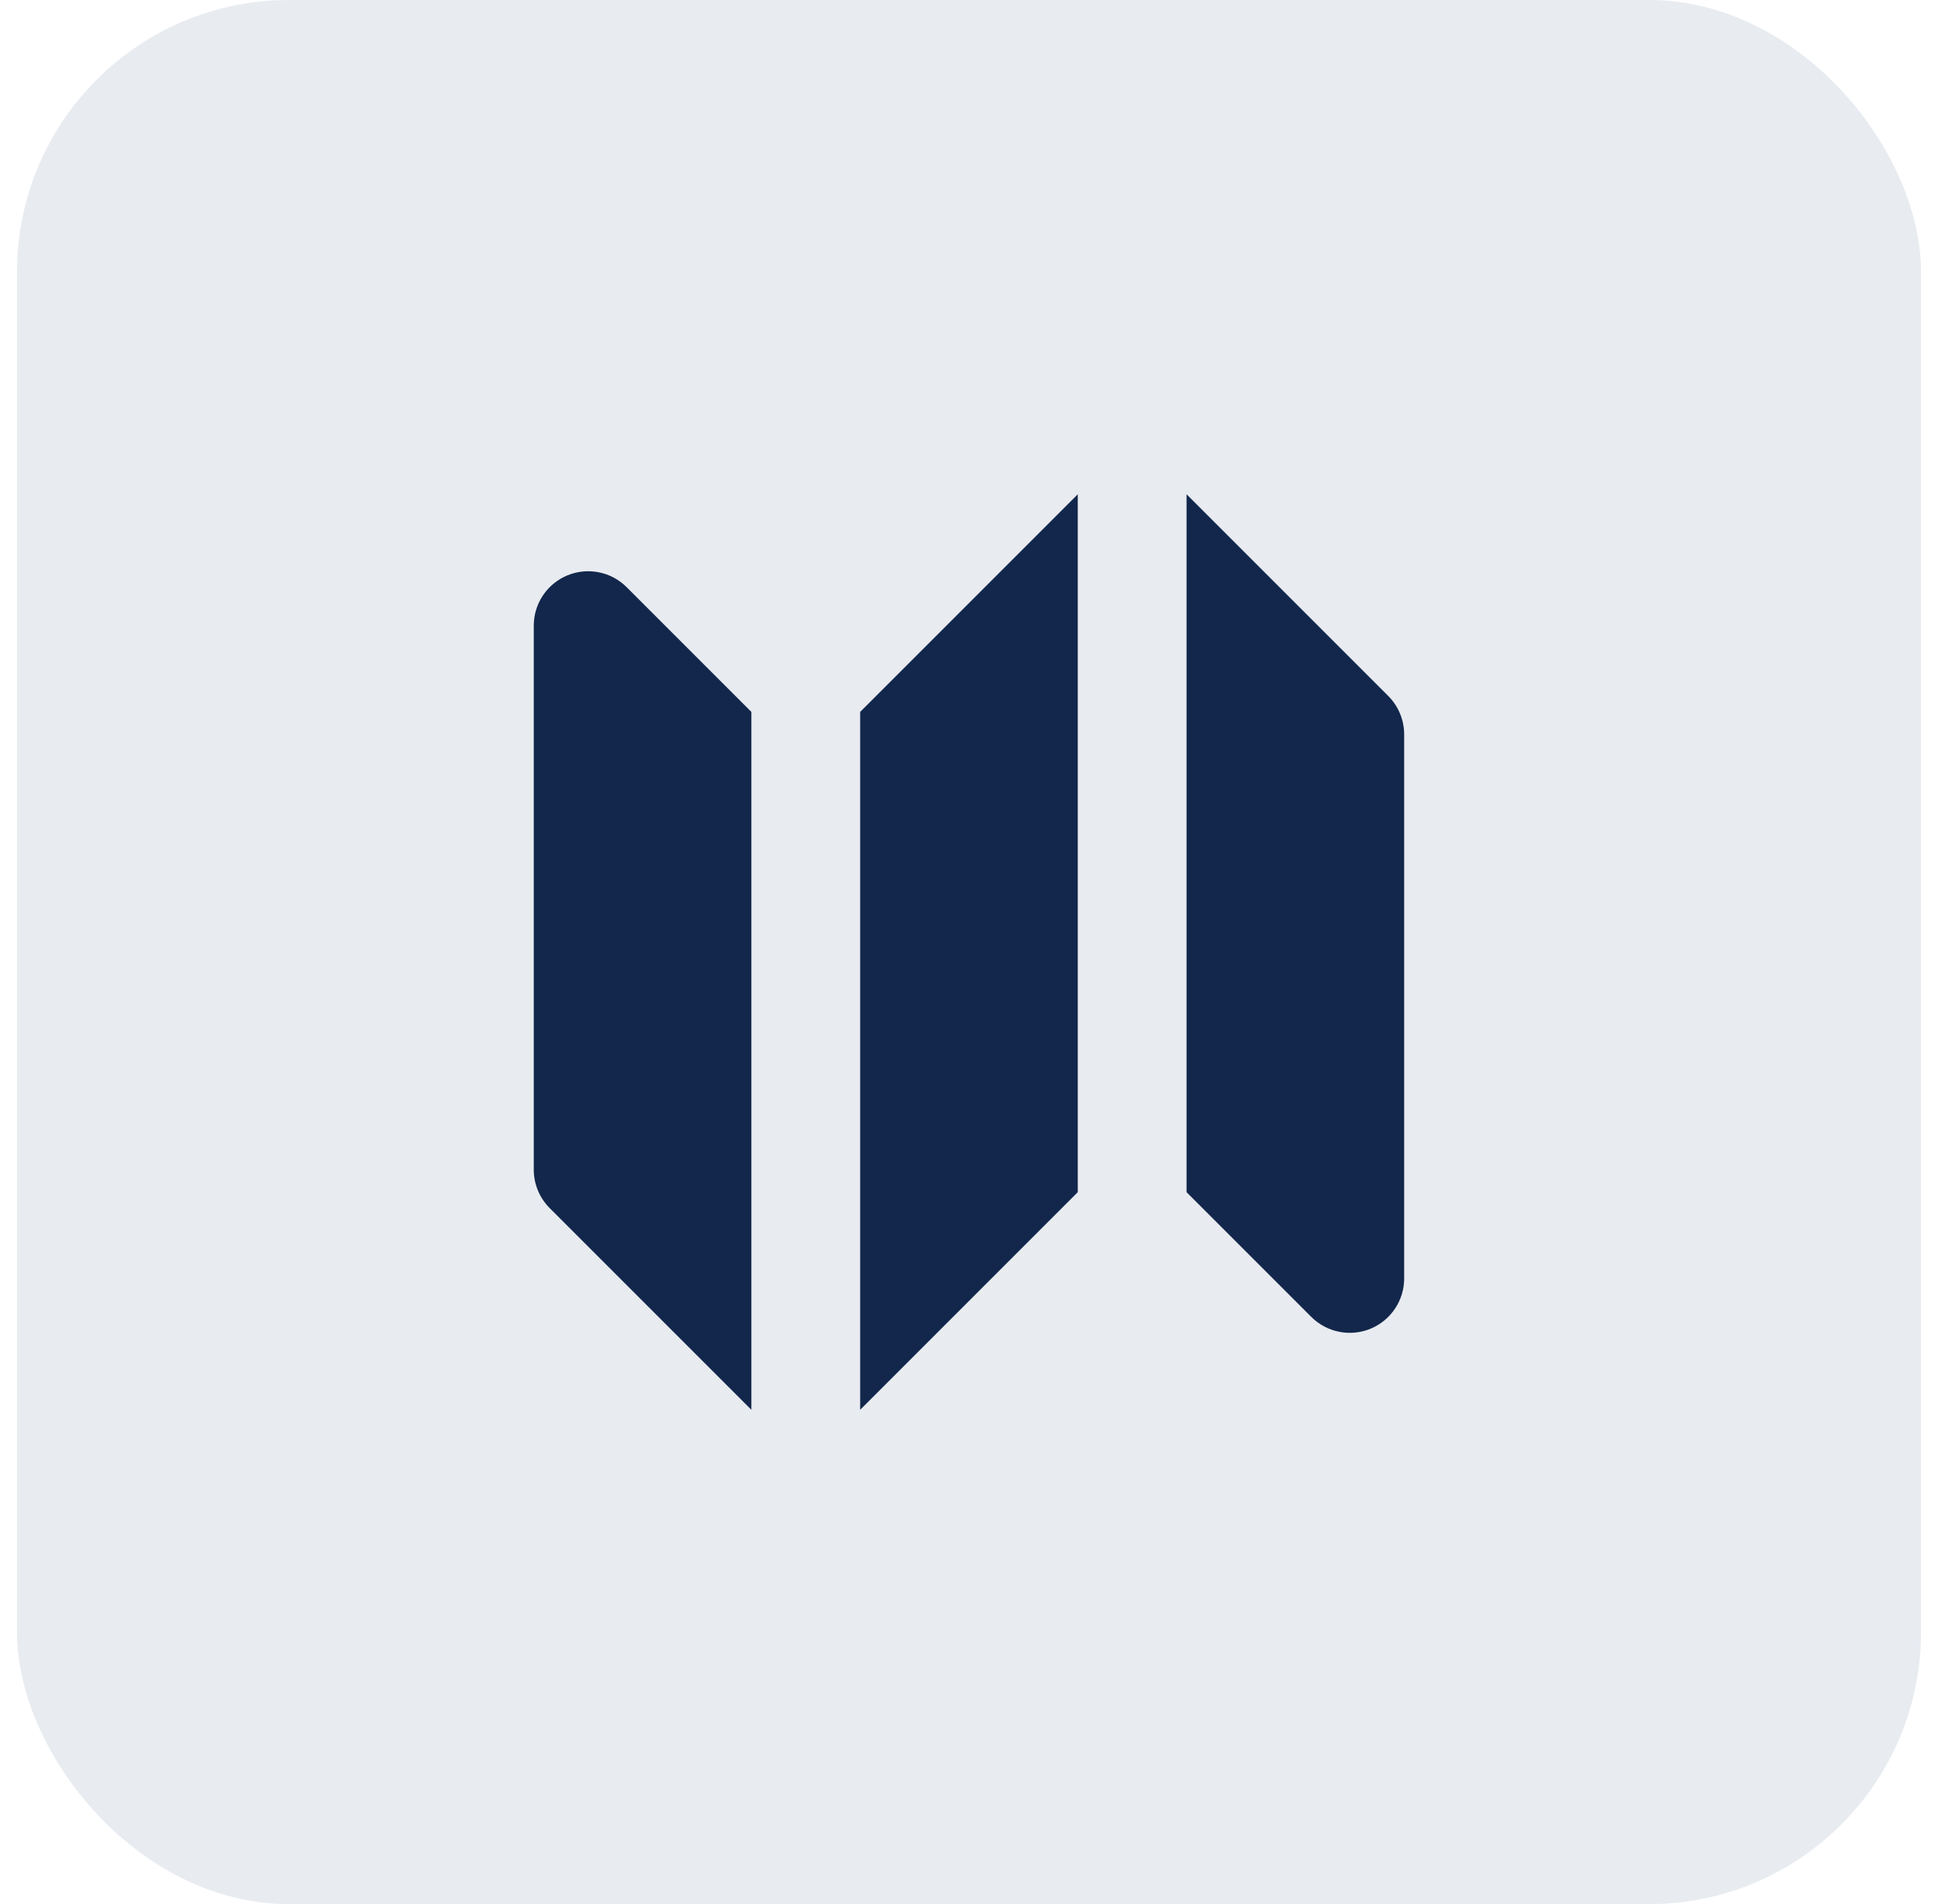
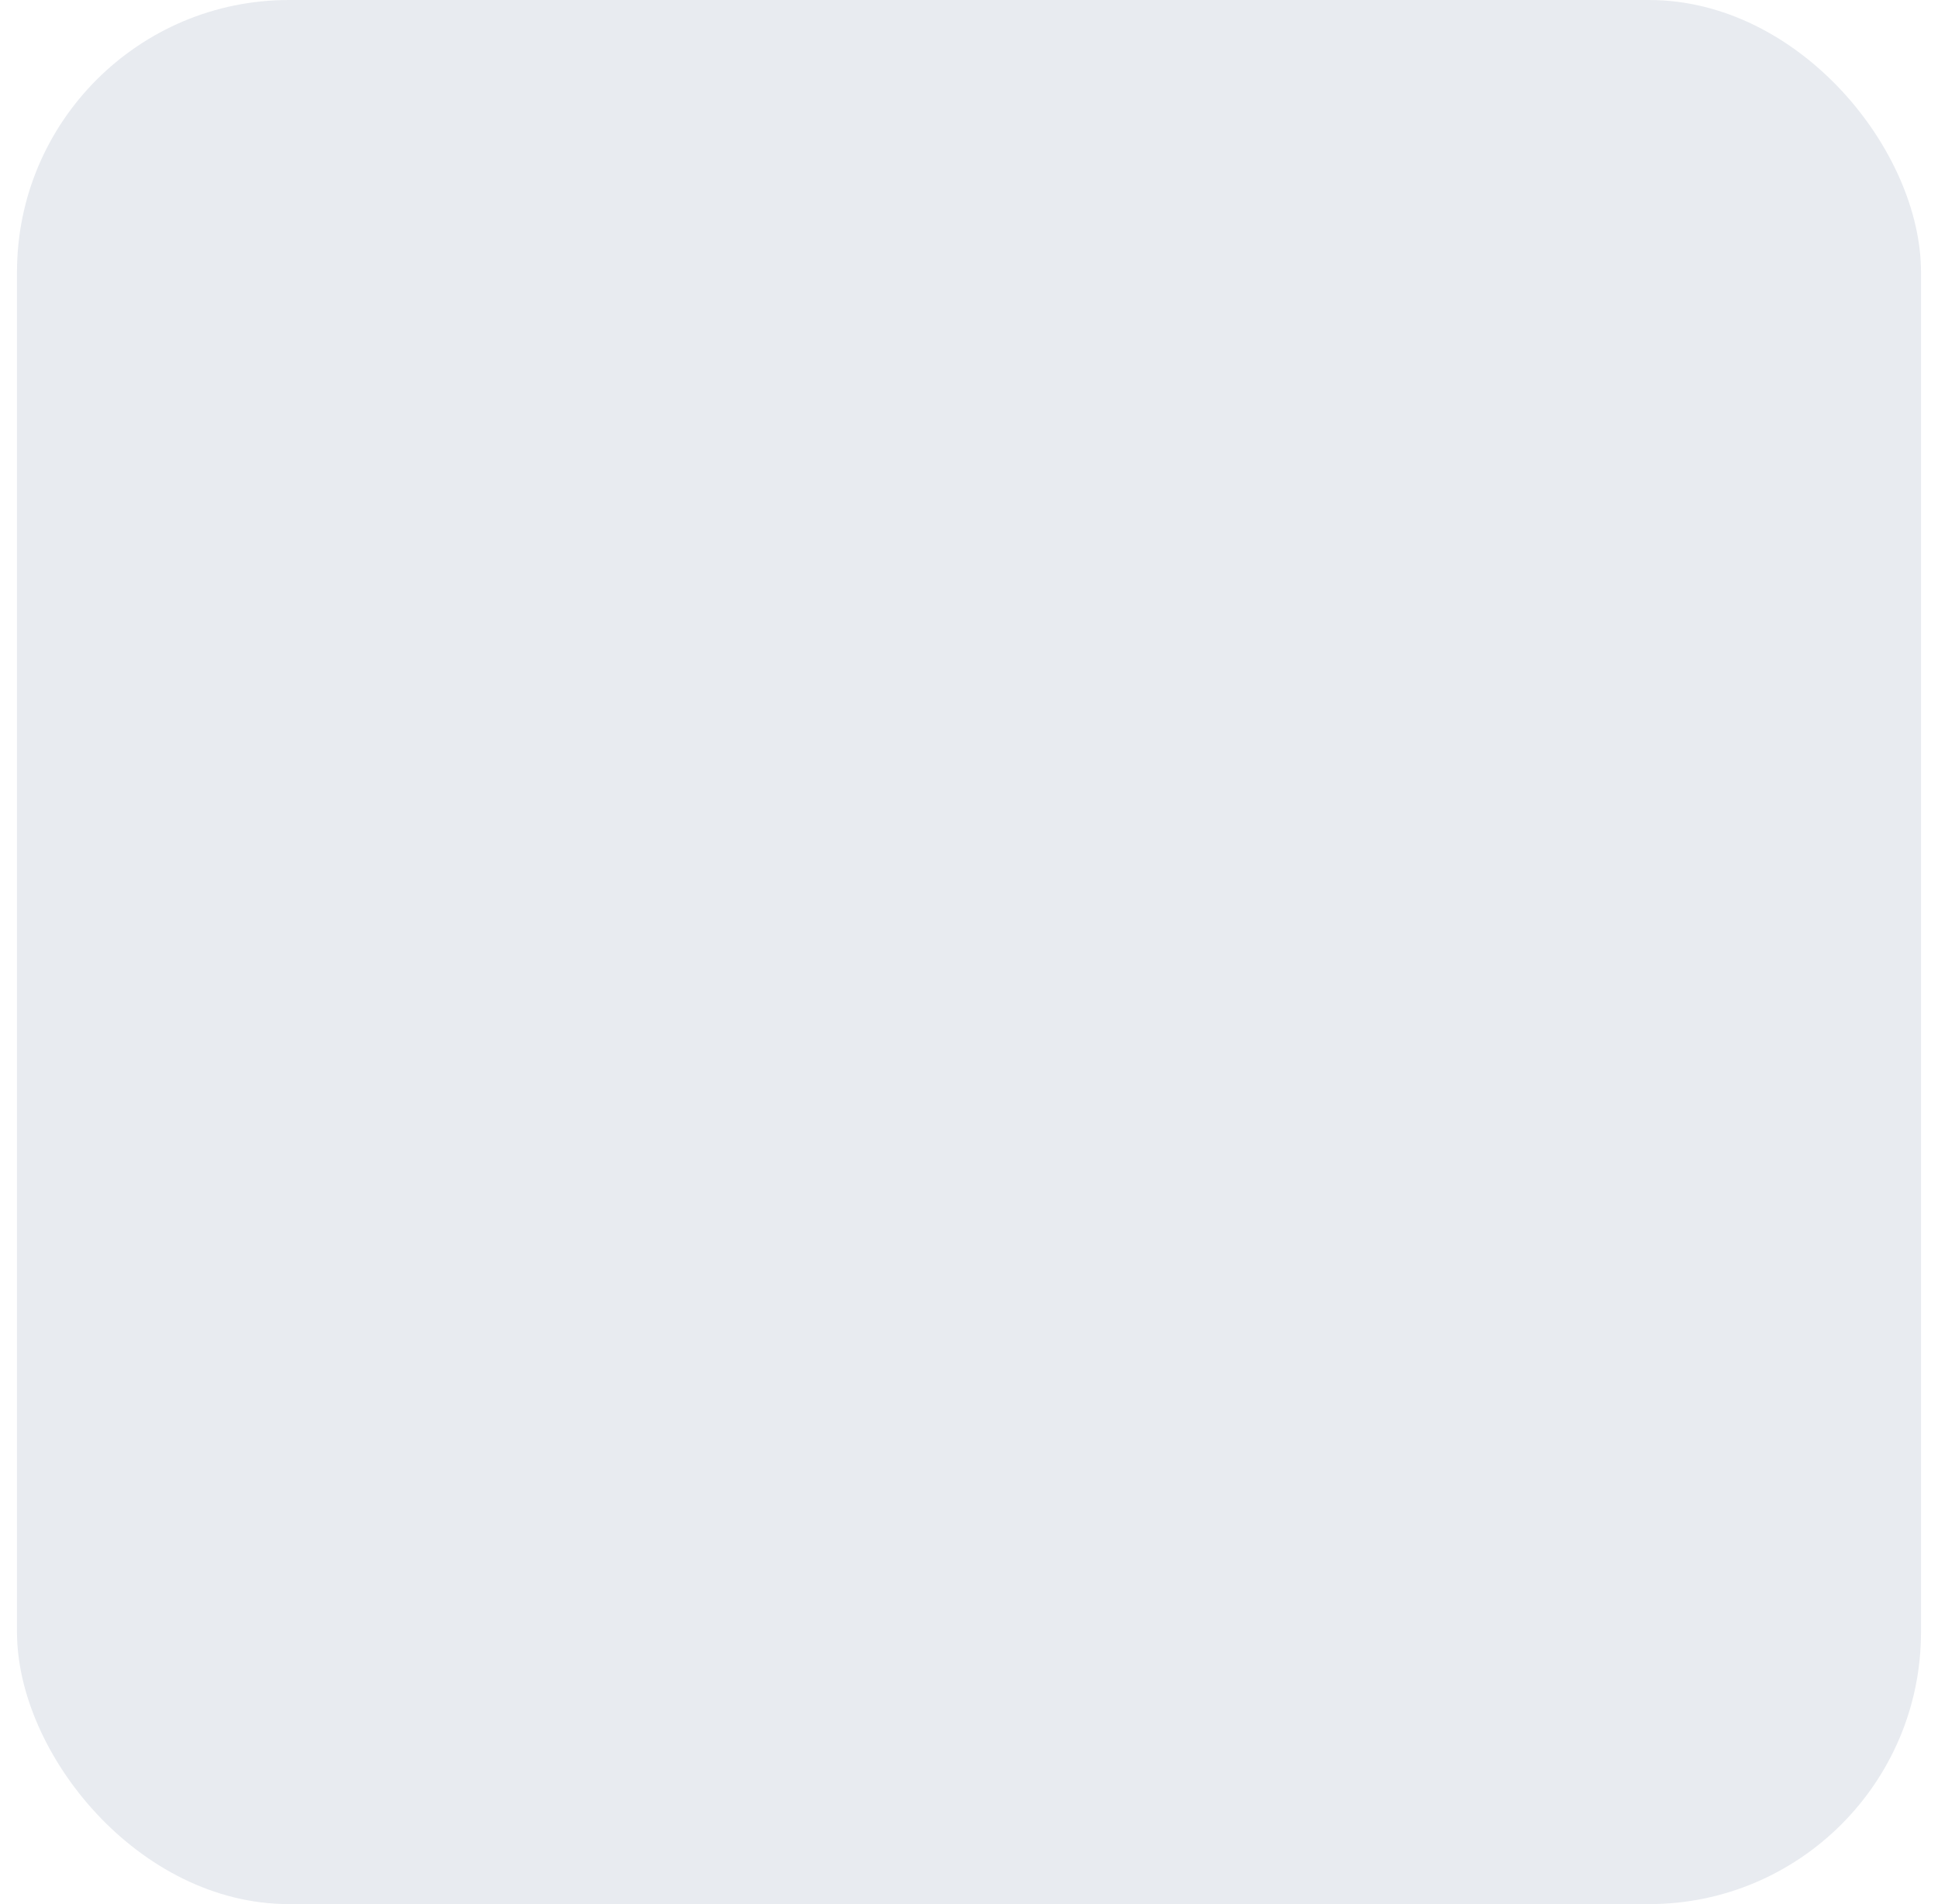
<svg xmlns="http://www.w3.org/2000/svg" width="57" height="56" viewBox="0 0 57 56" fill="none">
  <rect x="0.5" width="56" height="56" rx="8" fill="#1A3A6C" fill-opacity="0.1" />
-   <path fill-rule="evenodd" clip-rule="evenodd" d="M31.699 14.537L25.299 20.937V41.462L31.699 35.062V14.537ZM18.43 17.268C18.207 17.045 17.922 16.892 17.611 16.831C17.301 16.769 16.979 16.801 16.687 16.922C16.395 17.043 16.145 17.248 15.969 17.511C15.793 17.774 15.699 18.083 15.699 18.399V34.4C15.699 34.824 15.868 35.231 16.168 35.531L22.099 41.462V20.937L18.43 17.268ZM40.83 20.468L34.899 14.537V35.062L38.568 38.731C38.792 38.954 39.077 39.107 39.387 39.168C39.697 39.23 40.019 39.199 40.312 39.077C40.604 38.956 40.854 38.751 41.029 38.488C41.205 38.225 41.299 37.916 41.299 37.599V21.599C41.299 21.175 41.13 20.768 40.83 20.468Z" fill="#12274B" />
</svg>